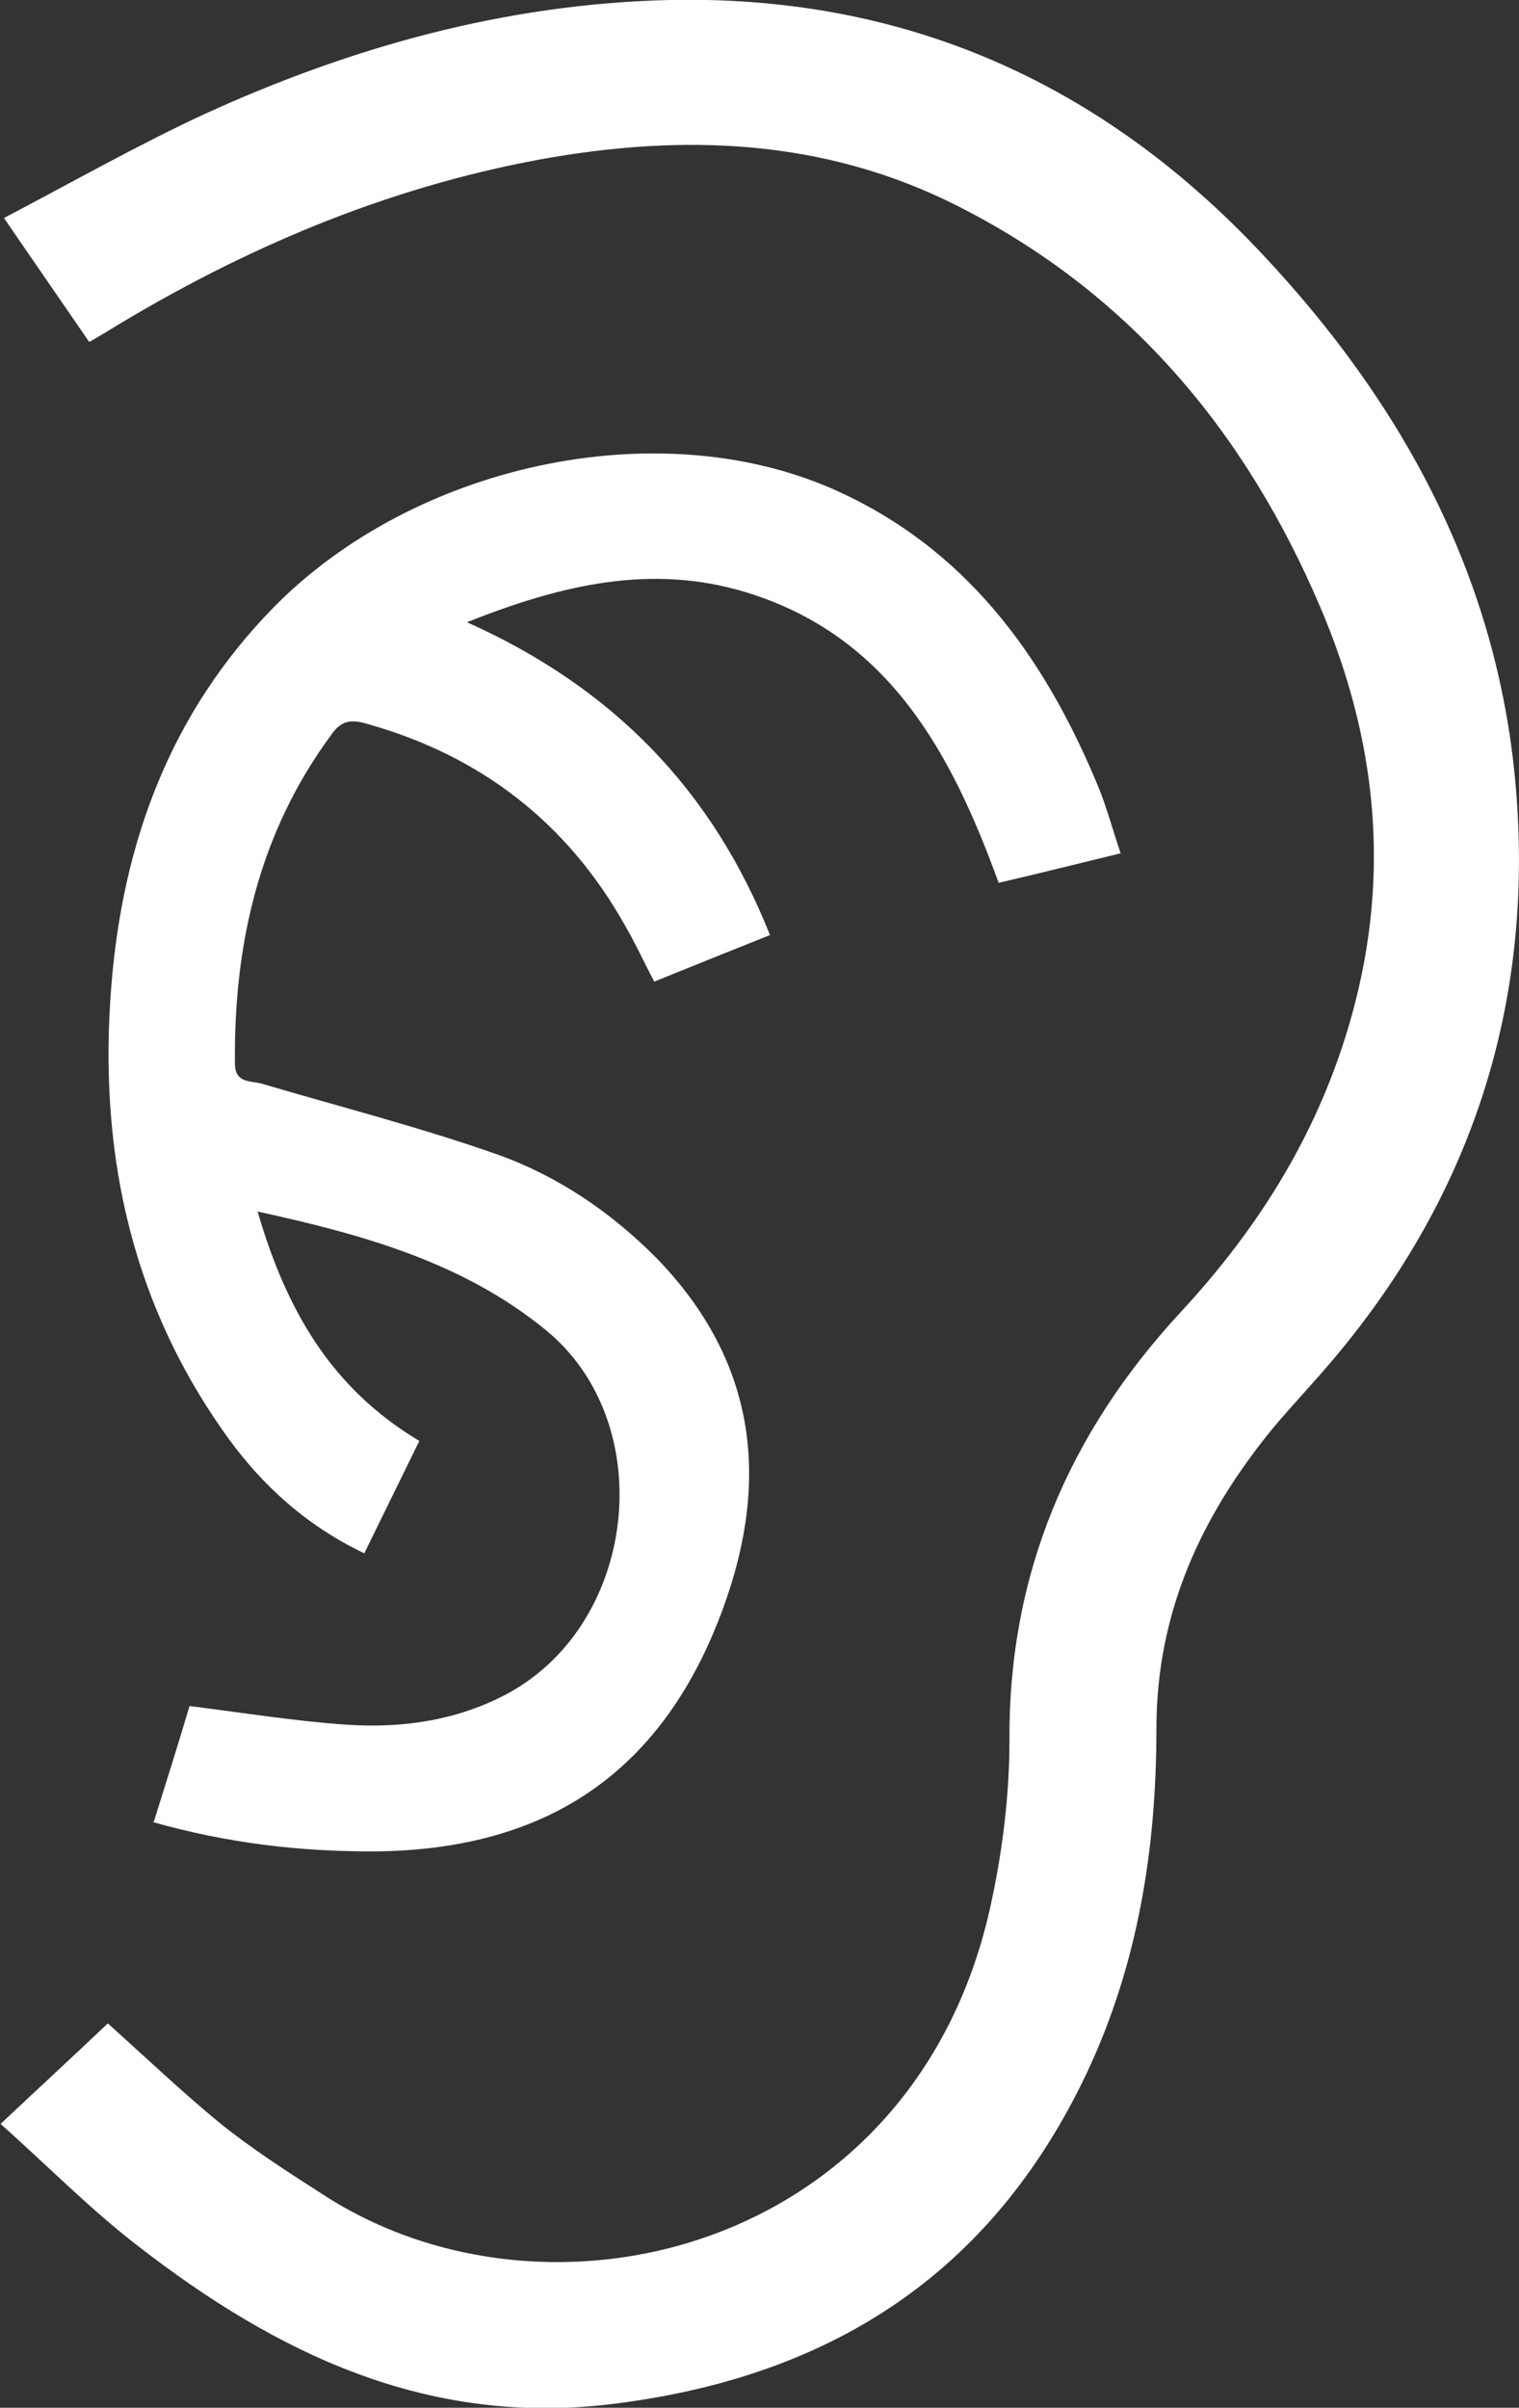
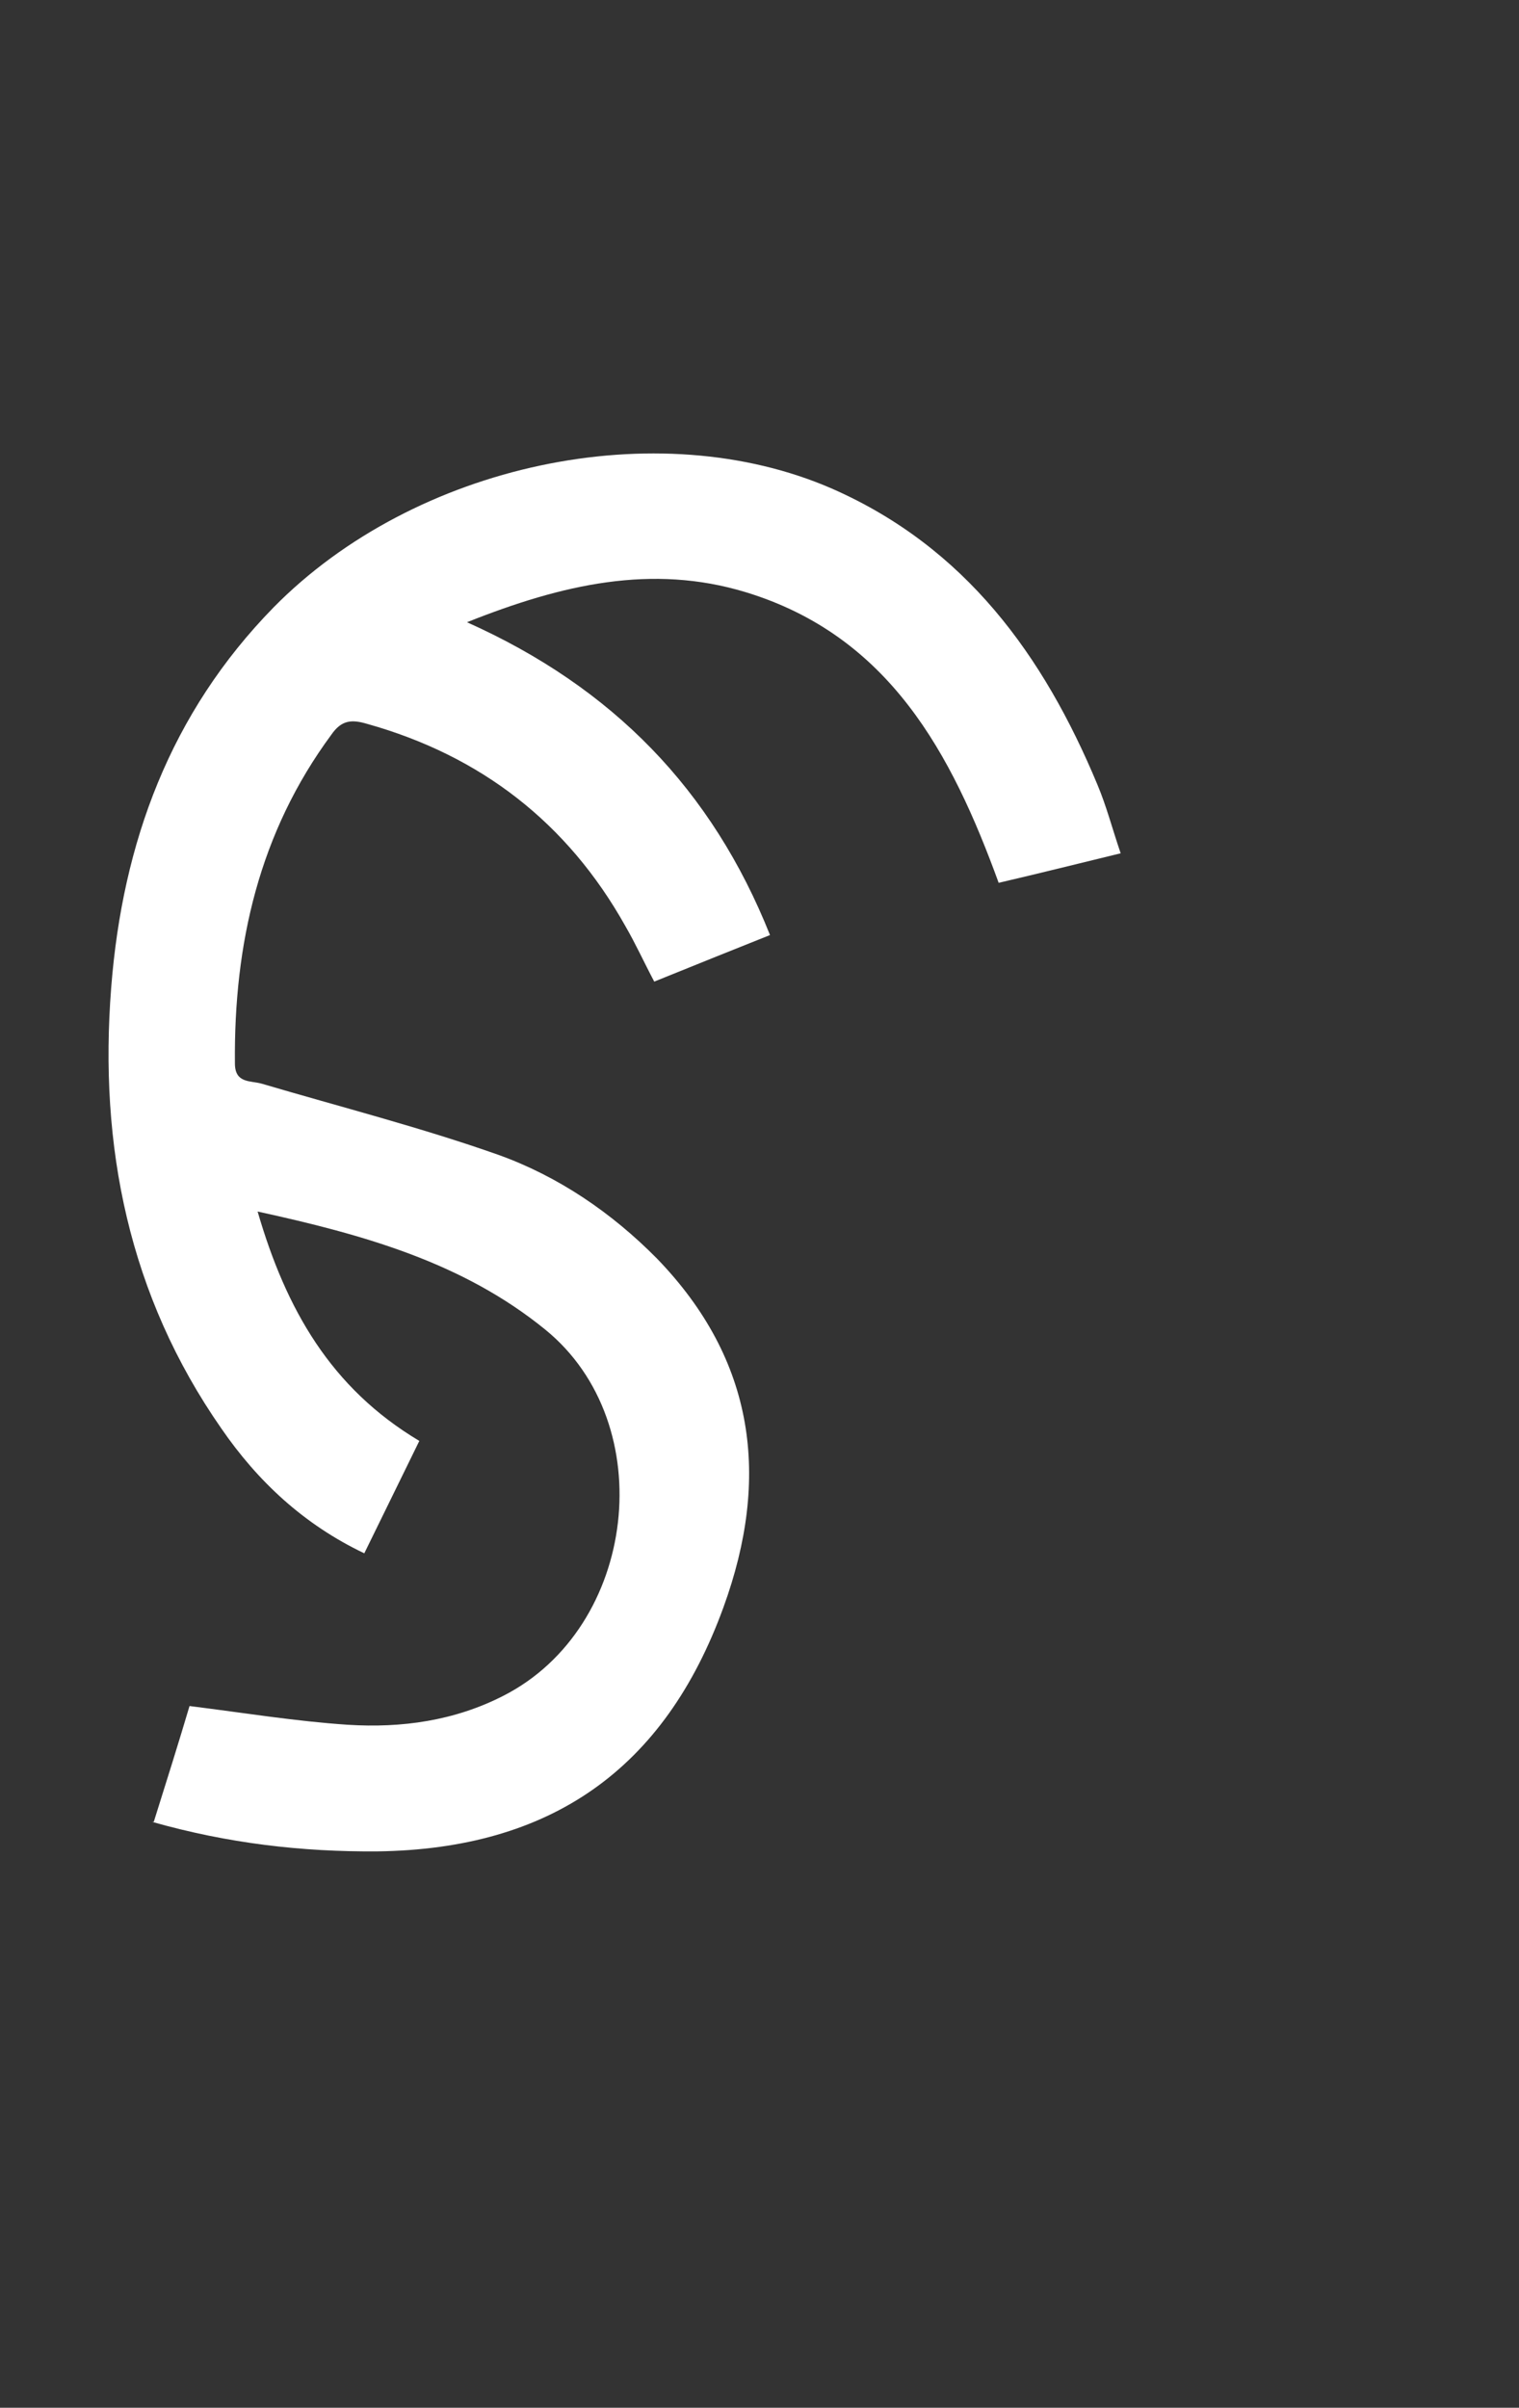
<svg xmlns="http://www.w3.org/2000/svg" id="_レイヤー_2" viewBox="0 0 26.77 42.41">
  <rect x="0" y="0" width="26.77" height="42.41" fill="#333333" stroke="none" />
  <defs>
    <style>.cls-1{fill:#fff;}</style>
  </defs>
  <g id="_レイアウト">
-     <path class="cls-1" d="m1.57,6.02c-.48-.7-.96-1.39-1.5-2.18,1.2-.63,2.33-1.27,3.51-1.82C6.18.83,8.9.07,11.79,0c4.16-.09,7.63,1.46,10.46,4.48,2.48,2.64,4.14,5.7,4.46,9.34.34,3.86-.78,7.31-3.33,10.26-.31.36-.64.71-.95,1.08-1.26,1.54-2.05,3.24-2.05,5.29,0,2.1-.32,4.14-1.23,6.07-1.69,3.56-4.55,5.37-8.41,5.83-3.23.38-5.87-.9-8.31-2.79-.83-.64-1.58-1.4-2.42-2.15.67-.63,1.28-1.19,1.89-1.77.68.61,1.31,1.21,1.98,1.76.56.45,1.18.85,1.79,1.24,4,2.62,10.5.99,11.8-5.13.2-.93.32-1.9.32-2.85-.02-2.94,1.05-5.42,3.01-7.54,1.42-1.53,2.47-3.23,3.03-5.26.68-2.47.43-4.84-.56-7.16-1.32-3.1-3.37-5.55-6.41-7.08-2.34-1.18-4.82-1.27-7.35-.81-2.71.5-5.21,1.56-7.56,2.99-.11.07-.22.13-.37.22Z" />
    <path class="cls-1" d="m2.71,32.09c.23-.73.44-1.4.63-2.04.96.12,1.88.27,2.79.33.95.06,1.88-.07,2.74-.51,2.36-1.2,2.78-4.79.74-6.45-1.45-1.18-3.19-1.67-5.07-2.08.5,1.72,1.29,3.11,2.85,4.04-.32.65-.63,1.29-.97,1.98-1.07-.51-1.88-1.27-2.52-2.2-1.63-2.34-2.16-4.97-1.94-7.77.2-2.55,1.04-4.83,2.86-6.69,2.49-2.53,6.76-3.44,9.85-2.09,2.34,1.03,3.72,2.93,4.67,5.21.16.38.26.77.41,1.21-.74.18-1.42.35-2.15.52-.83-2.28-1.93-4.35-4.46-5.12-1.65-.5-3.23-.14-4.91.53,2.57,1.15,4.32,2.95,5.34,5.51-.7.28-1.35.54-2.04.82-.18-.34-.33-.67-.51-.98-1.02-1.82-2.55-3-4.55-3.56-.27-.08-.45-.07-.63.19-1.27,1.72-1.72,3.68-1.7,5.79,0,.36.28.3.48.36,1.39.41,2.8.77,4.16,1.25,1.06.38,2,1.02,2.8,1.83,1.73,1.79,2,3.86,1.17,6.14-1.04,2.86-3.05,4.26-6.1,4.3-1.33.01-2.63-.14-3.97-.52Z" />
  </g>
</svg>